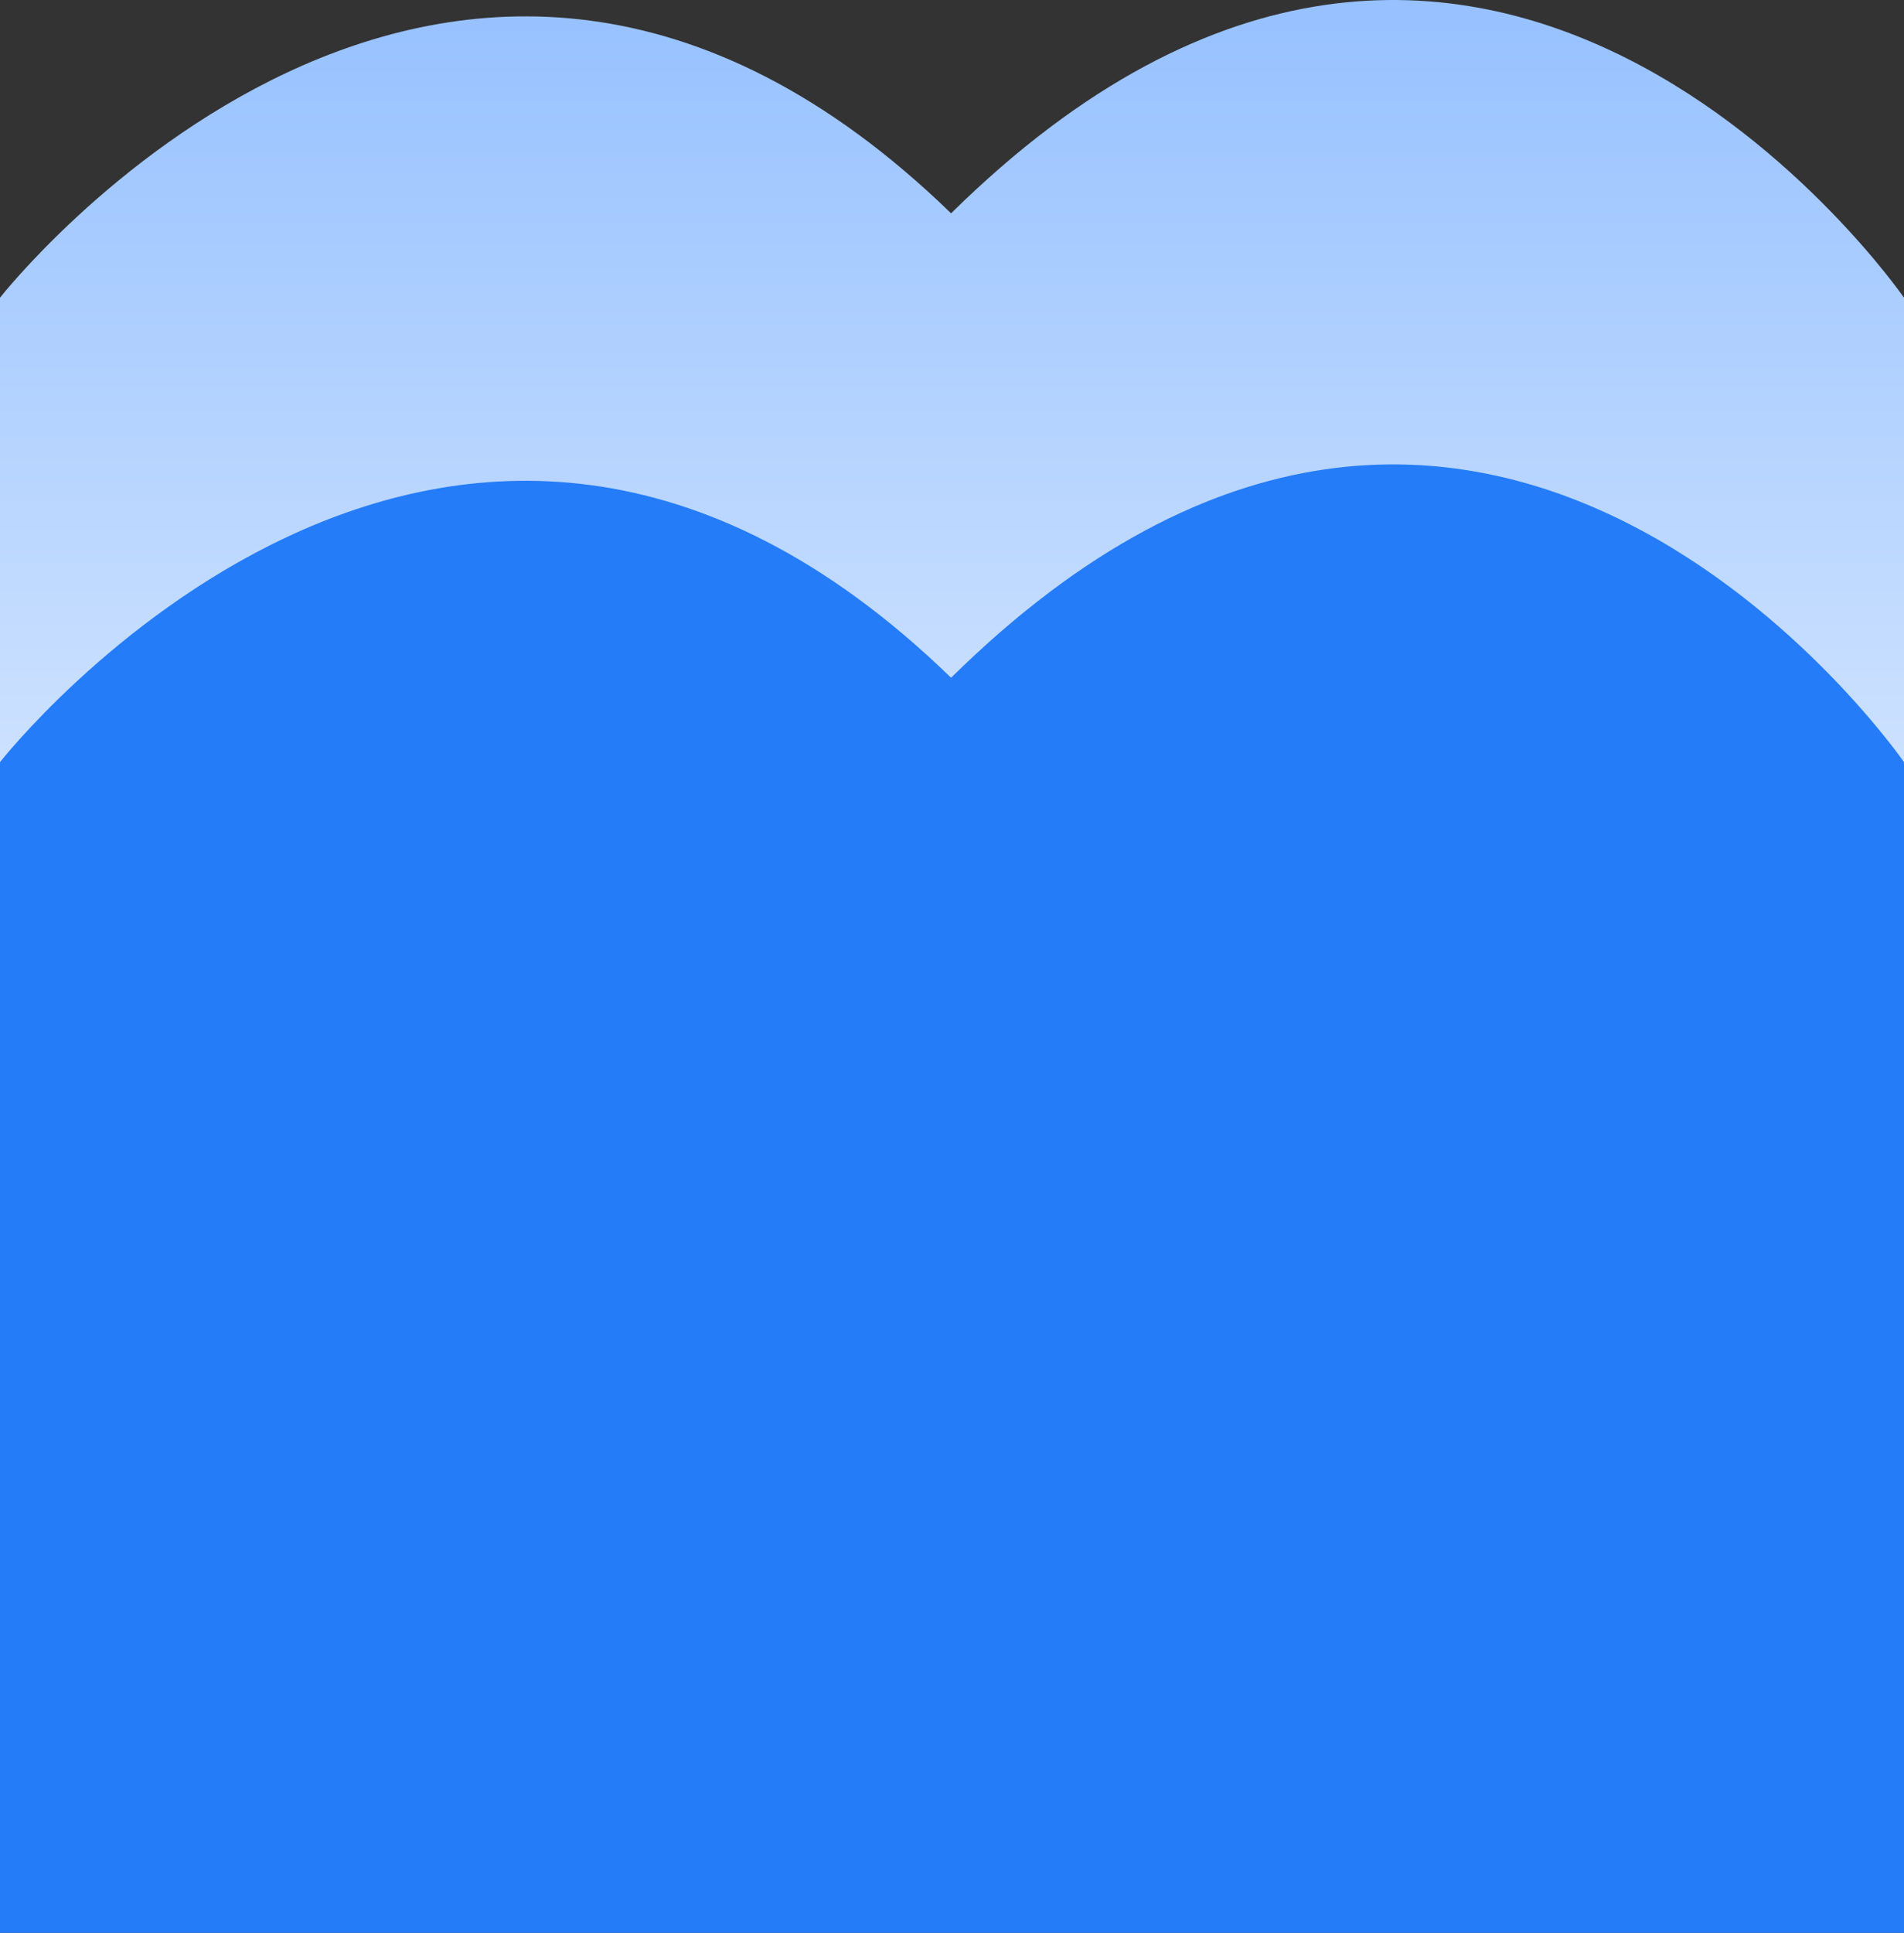
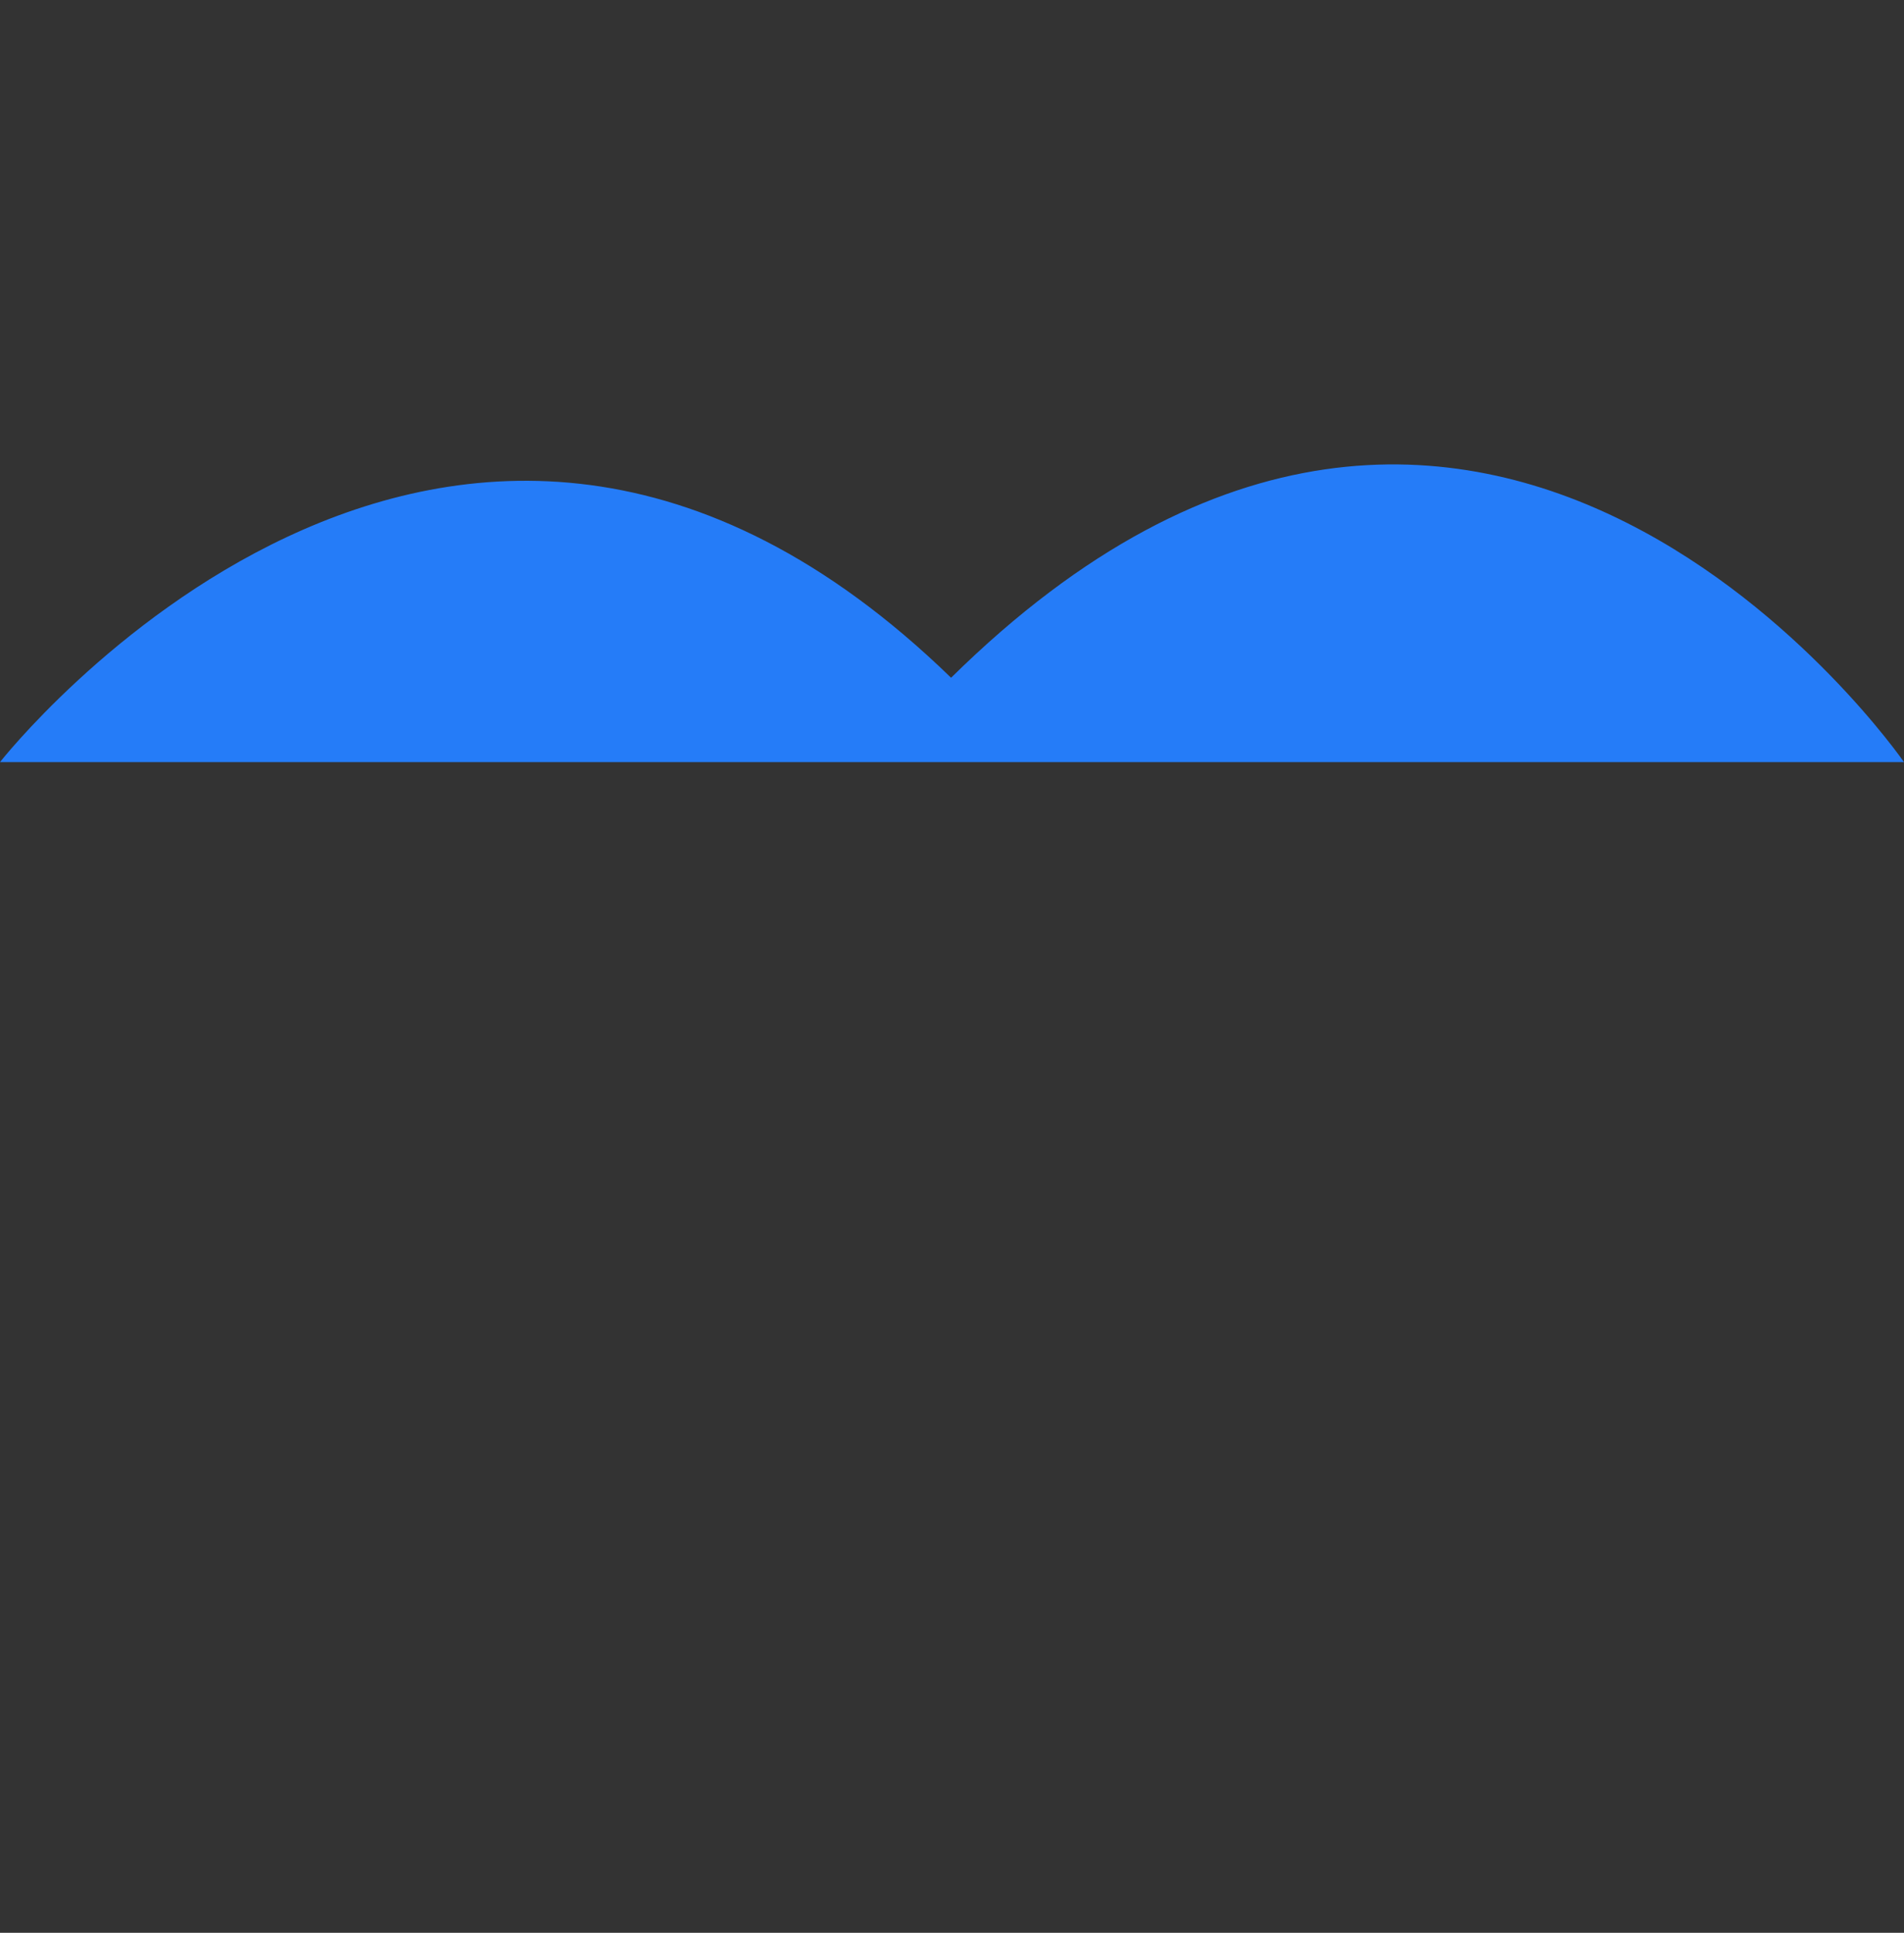
<svg xmlns="http://www.w3.org/2000/svg" width="404.434" height="410.373" viewBox="0 0 404.434 410.373">
  <rect x="0" y="0" width="404.434" height="410.373" fill="#333333" stroke="none" />
  <defs>
    <linearGradient id="linear-gradient" x1="0.5" x2="0.5" y2="1" gradientUnits="objectBoundingBox">
      <stop offset="0" stop-color="#80b4ff" />
      <stop offset="1" stop-color="#fff" />
    </linearGradient>
  </defs>
  <g id="Group_251" data-name="Group 251" transform="translate(-745.566 -5053.627)">
-     <path id="Path_361" data-name="Path 361" d="M1062.021,295.528c113.105-111.483,202.413,17.913,202.413,17.913V562H860V313.44s95.272-121.512,202.021-17.913" transform="translate(-114.434 4803.395)" fill="url(#linear-gradient)" />
-     <path id="Path_360" data-name="Path 360" d="M1062.021,295.528c113.105-111.483,202.413,17.913,202.413,17.913V562H860V313.44s95.272-121.512,202.021-17.913" transform="translate(-114.434 4902)" fill="#257cf8" />
+     <path id="Path_360" data-name="Path 360" d="M1062.021,295.528c113.105-111.483,202.413,17.913,202.413,17.913H860V313.44s95.272-121.512,202.021-17.913" transform="translate(-114.434 4902)" fill="#257cf8" />
  </g>
</svg>